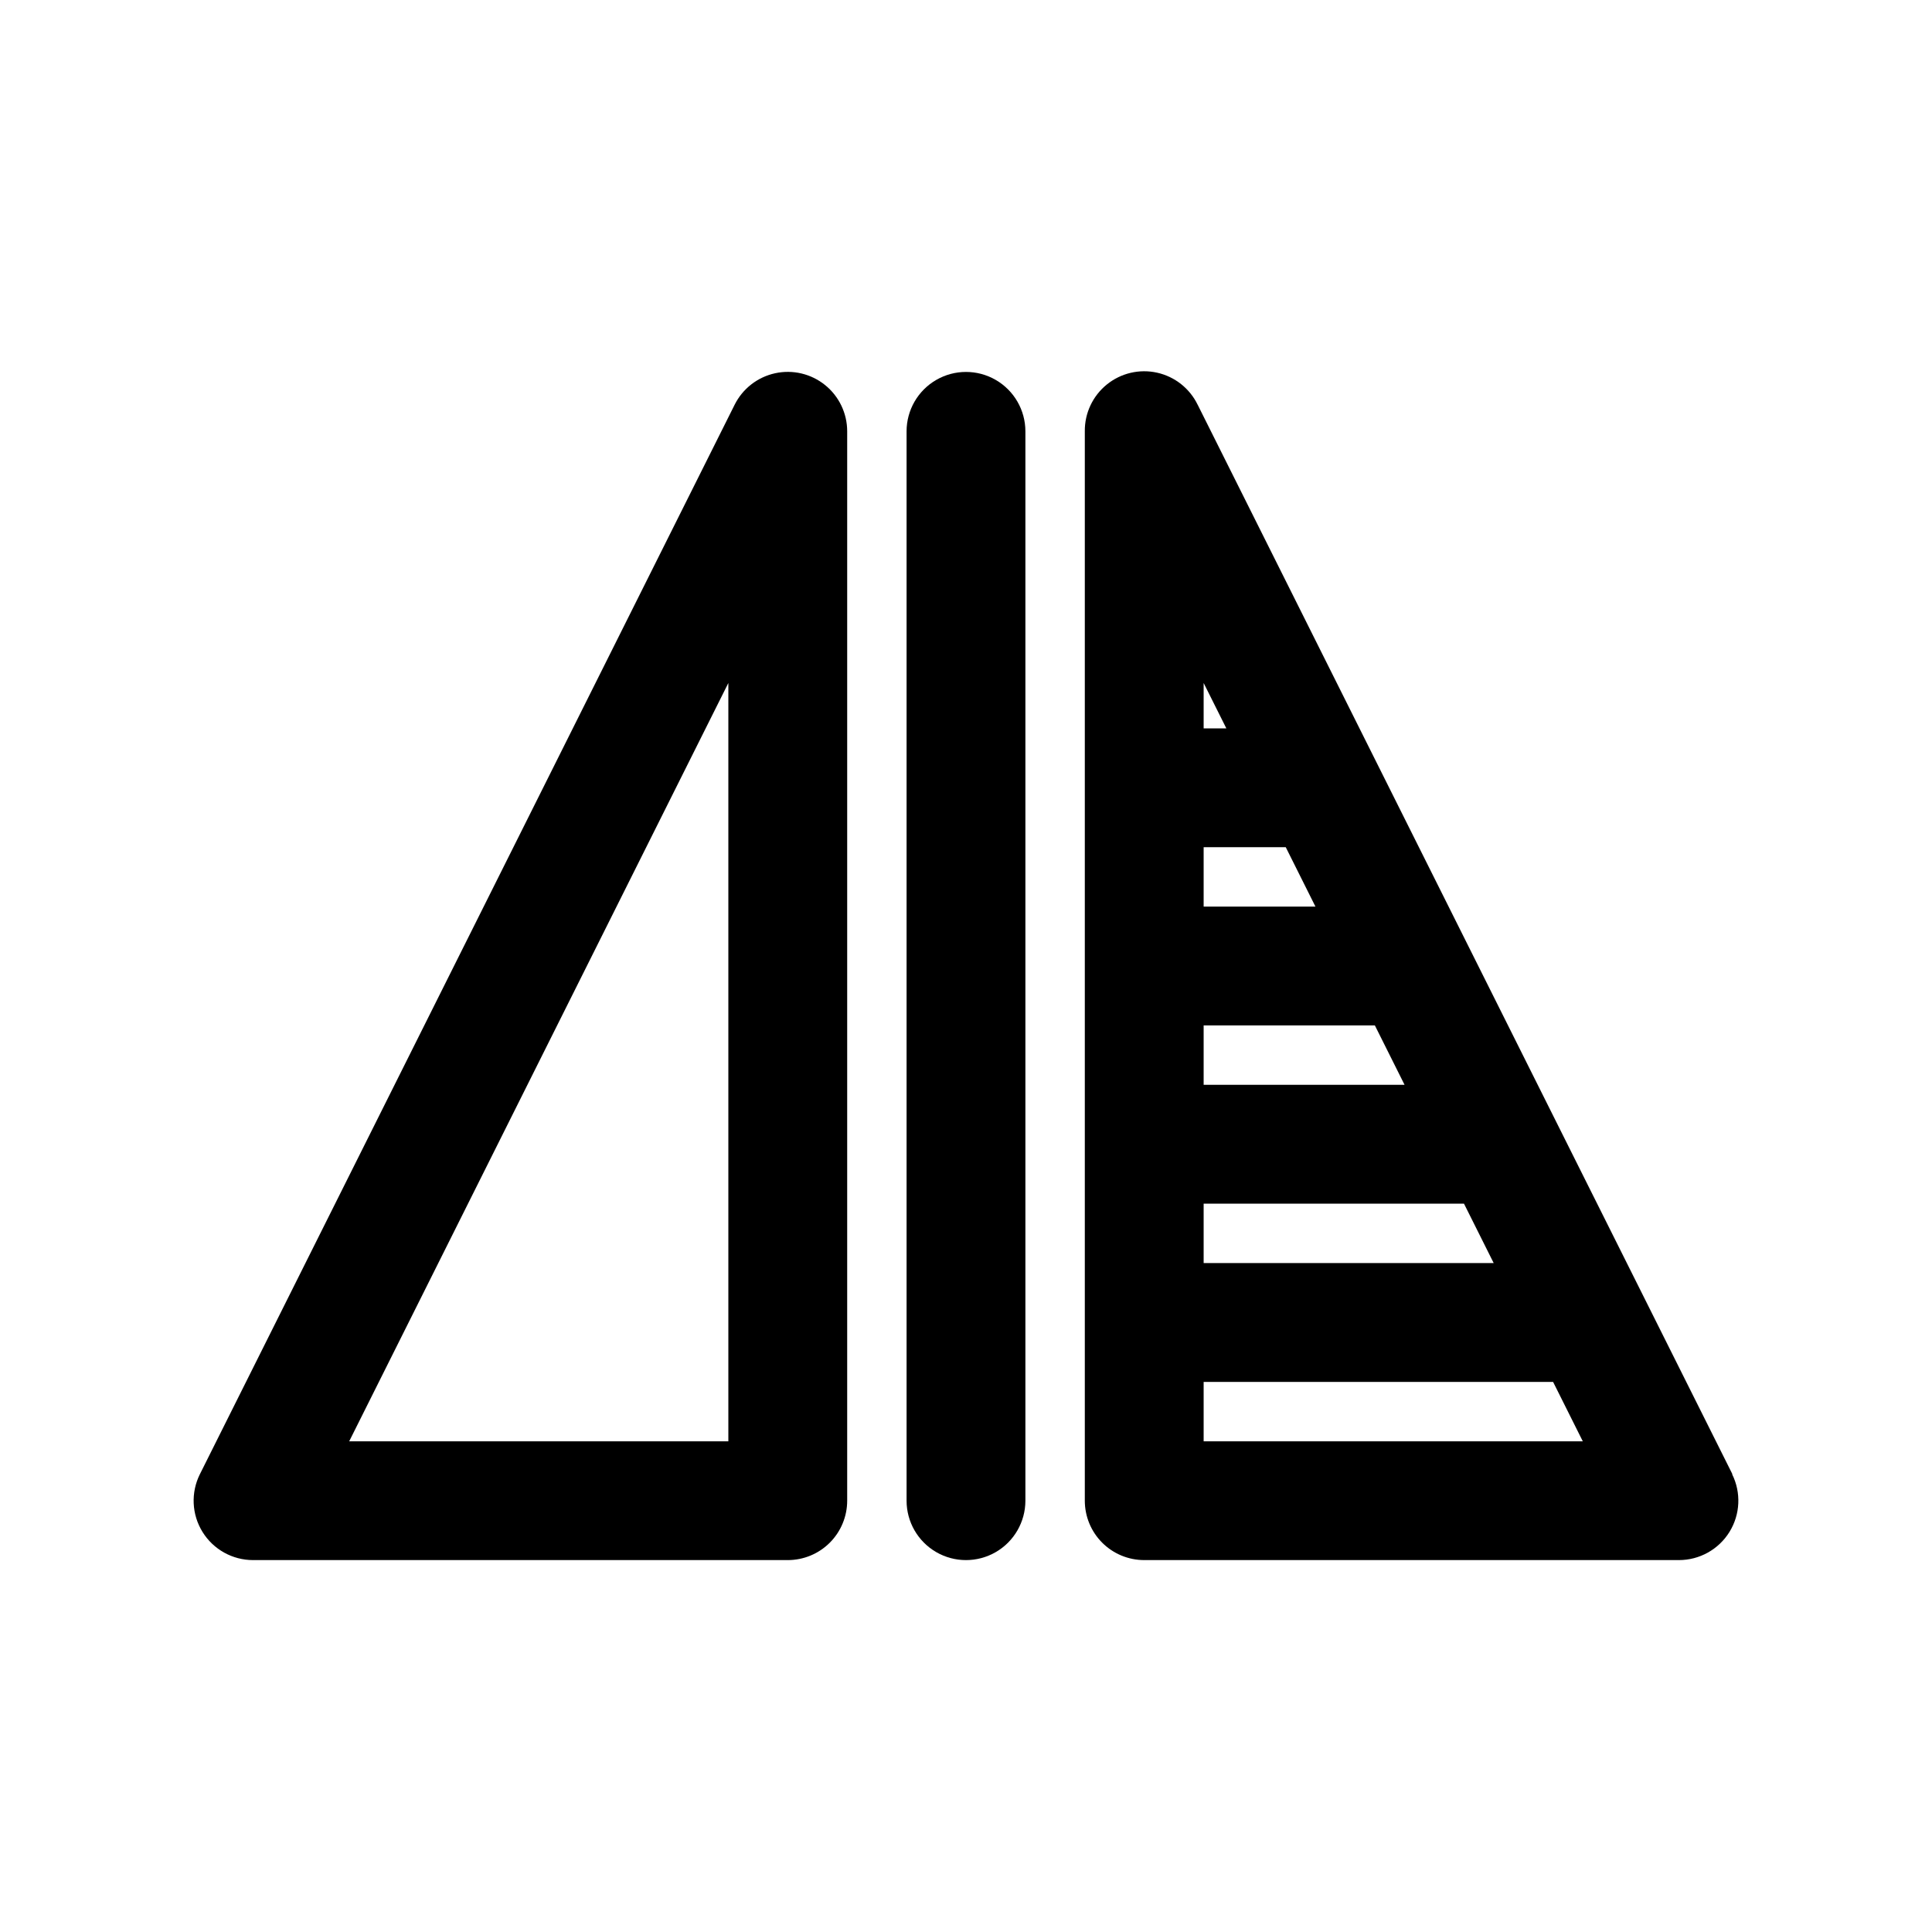
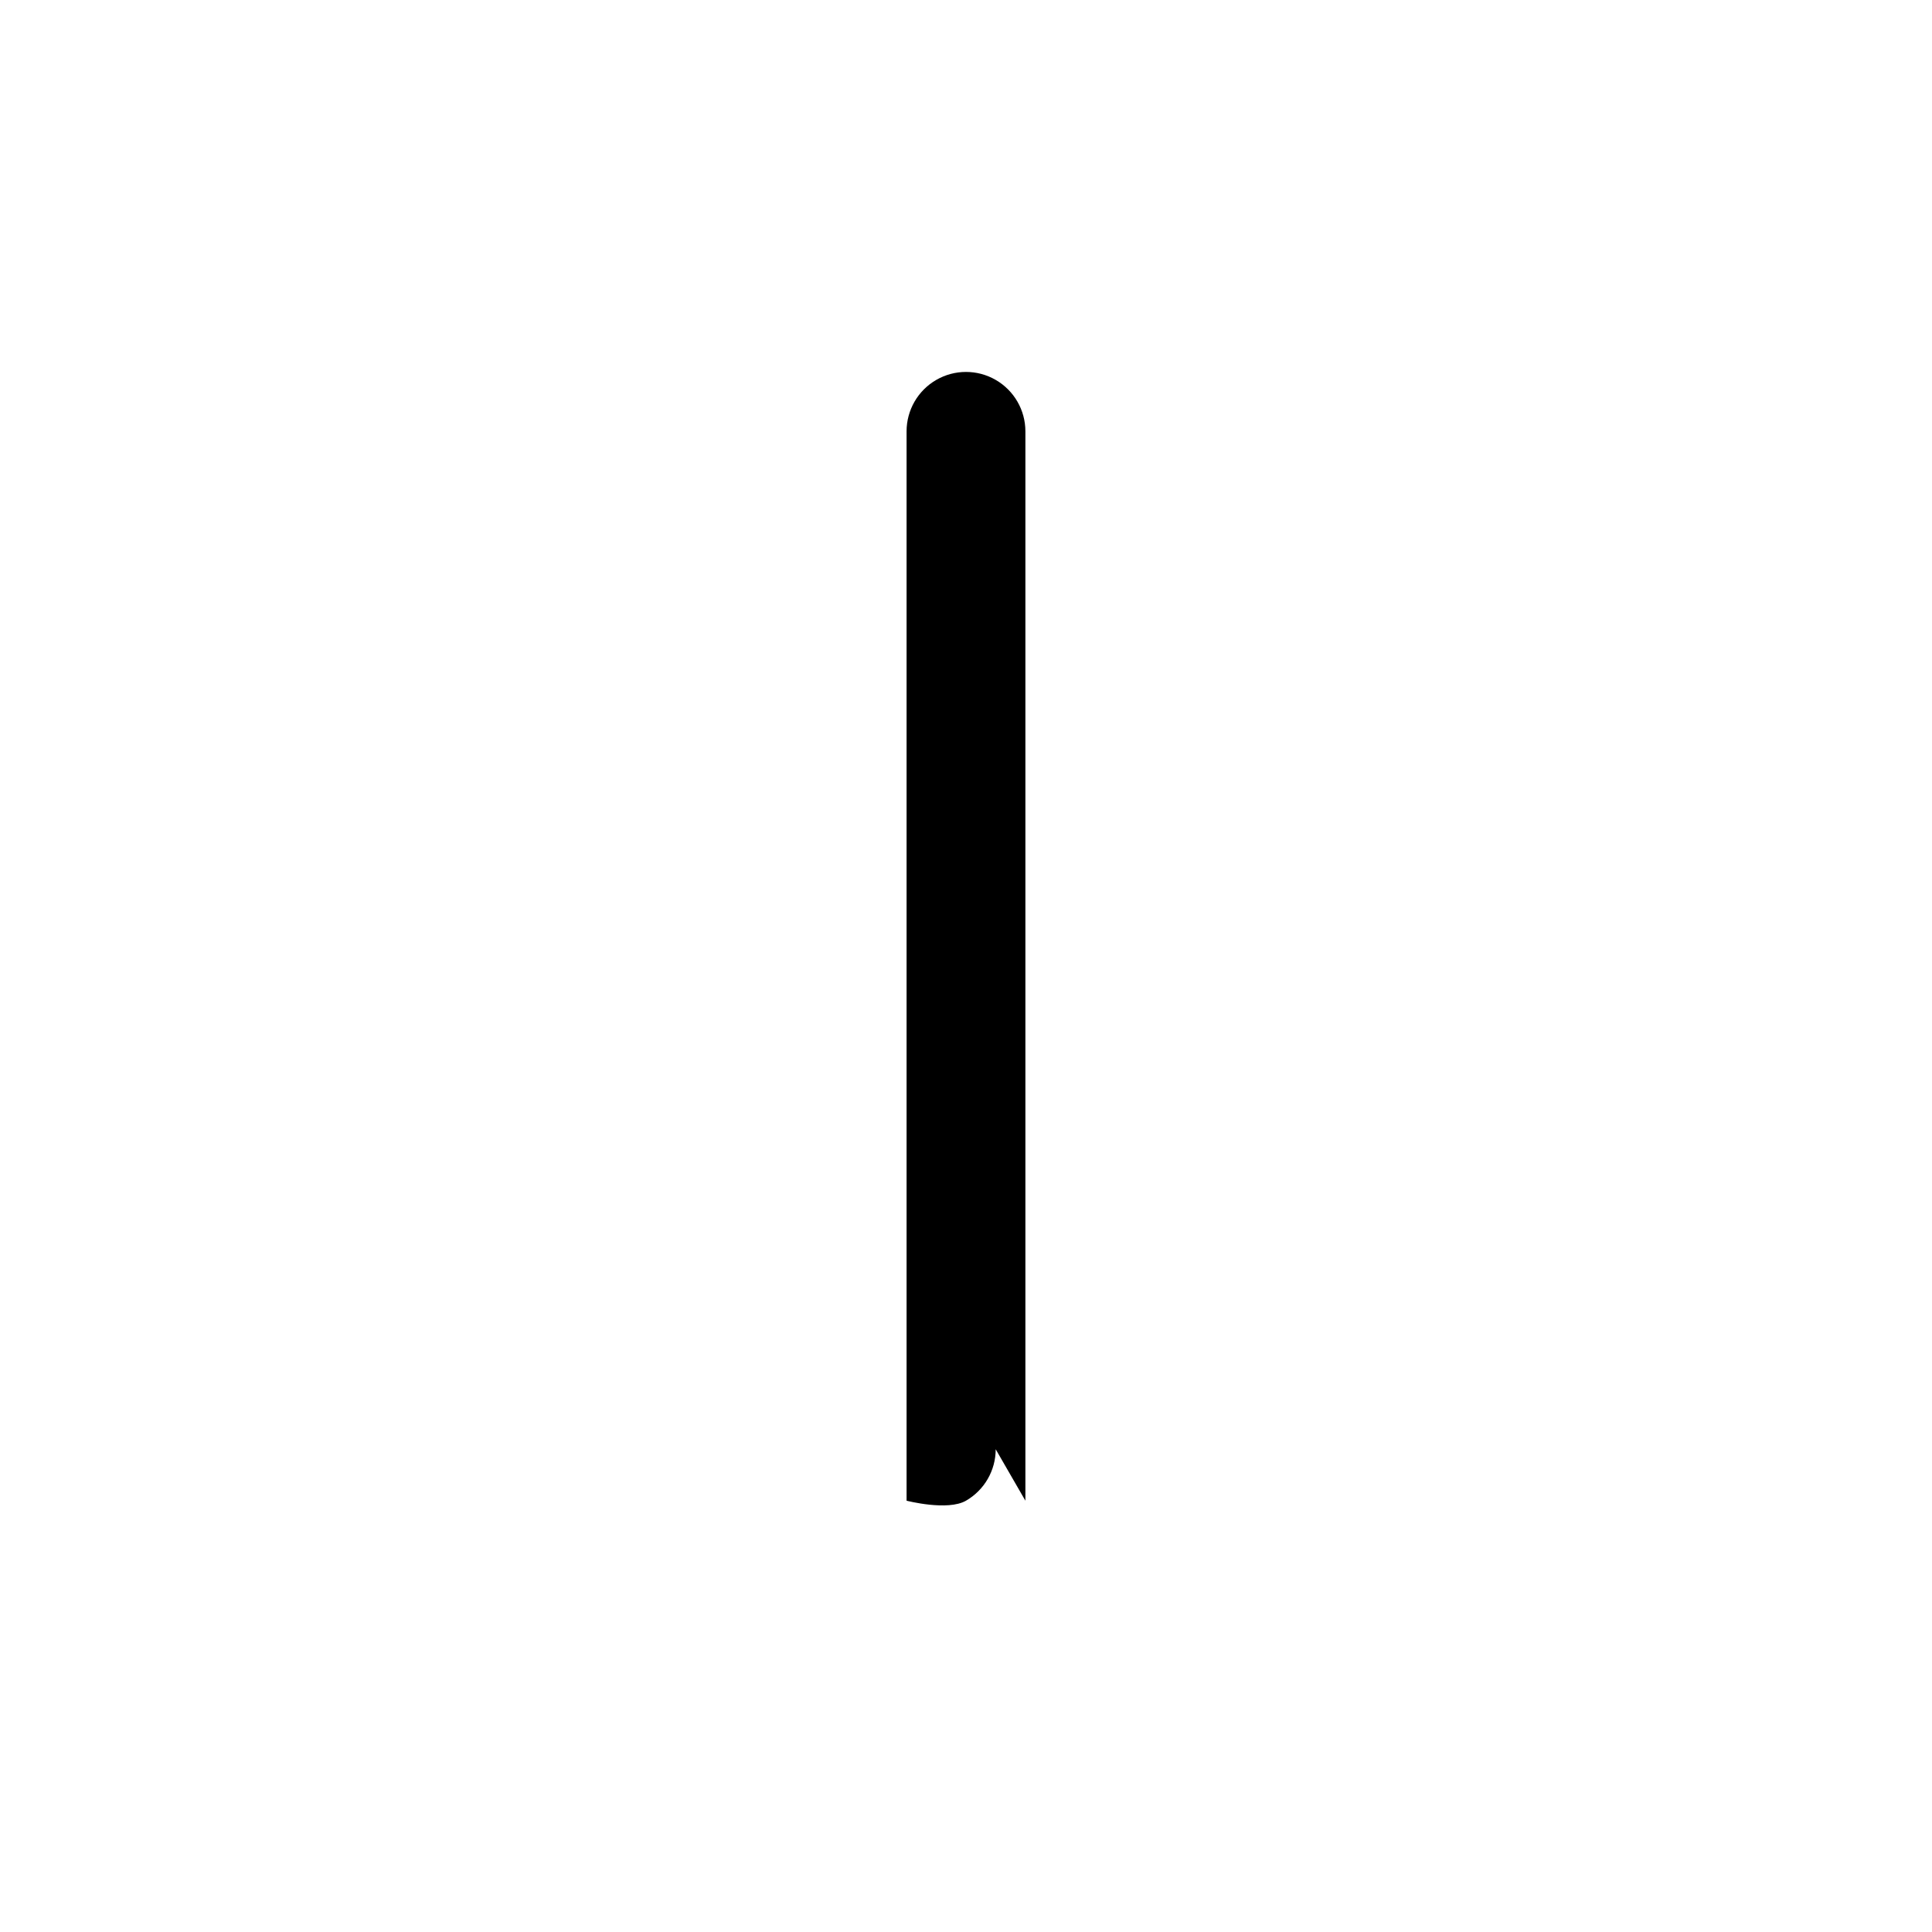
<svg xmlns="http://www.w3.org/2000/svg" fill="#000000" width="800px" height="800px" version="1.1" viewBox="144 144 512 512">
  <g>
-     <path d="m415.74 541.7v-283.39c0-5.625-3-10.82-7.871-13.633s-10.875-2.812-15.746 0-7.871 8.008-7.871 13.633v283.39c0 5.625 3 10.82 7.871 13.633s10.875 2.812 15.746 0 7.871-8.008 7.871-13.633z" />
-     <path d="m603.1 534.66-141.7-283.39-0.004 0.004c-2.094-4.328-6.051-7.461-10.746-8.508-4.691-1.047-9.605 0.109-13.34 3.141-3.734 3.027-5.879 7.598-5.824 12.402v283.39c0 4.176 1.656 8.18 4.609 11.133s6.957 4.609 11.133 4.609h141.7c5.457 0.004 10.527-2.82 13.398-7.461 2.871-4.641 3.133-10.438 0.695-15.32zm-86.875-103.17h-53.246v-15.746h45.375zm-23.617-47.23-29.629-0.004v-15.742h21.758zm-29.629 78.719h68.992l7.871 15.742h-76.863zm6.016-125.95h-6.016v-12.027zm-6.016 188.93v-15.742h92.605l7.871 15.742z" />
-     <path d="m197.67 549.98c2.871 4.641 7.941 7.465 13.398 7.461h141.7c4.176 0 8.18-1.656 11.133-4.609 2.953-2.953 4.613-6.957 4.613-11.133v-283.39c0.004-4.766-2.152-9.281-5.867-12.273-3.711-2.992-8.578-4.141-13.238-3.121-4.656 1.016-8.605 4.09-10.73 8.359l-141.7 283.39v-0.004c-2.441 4.883-2.18 10.68 0.691 15.32zm139.35-224.98v200.96h-100.48z" />
+     <path d="m415.74 541.7v-283.39c0-5.625-3-10.82-7.871-13.633s-10.875-2.812-15.746 0-7.871 8.008-7.871 13.633v283.39s10.875 2.812 15.746 0 7.871-8.008 7.871-13.633z" />
  </g>
</svg>